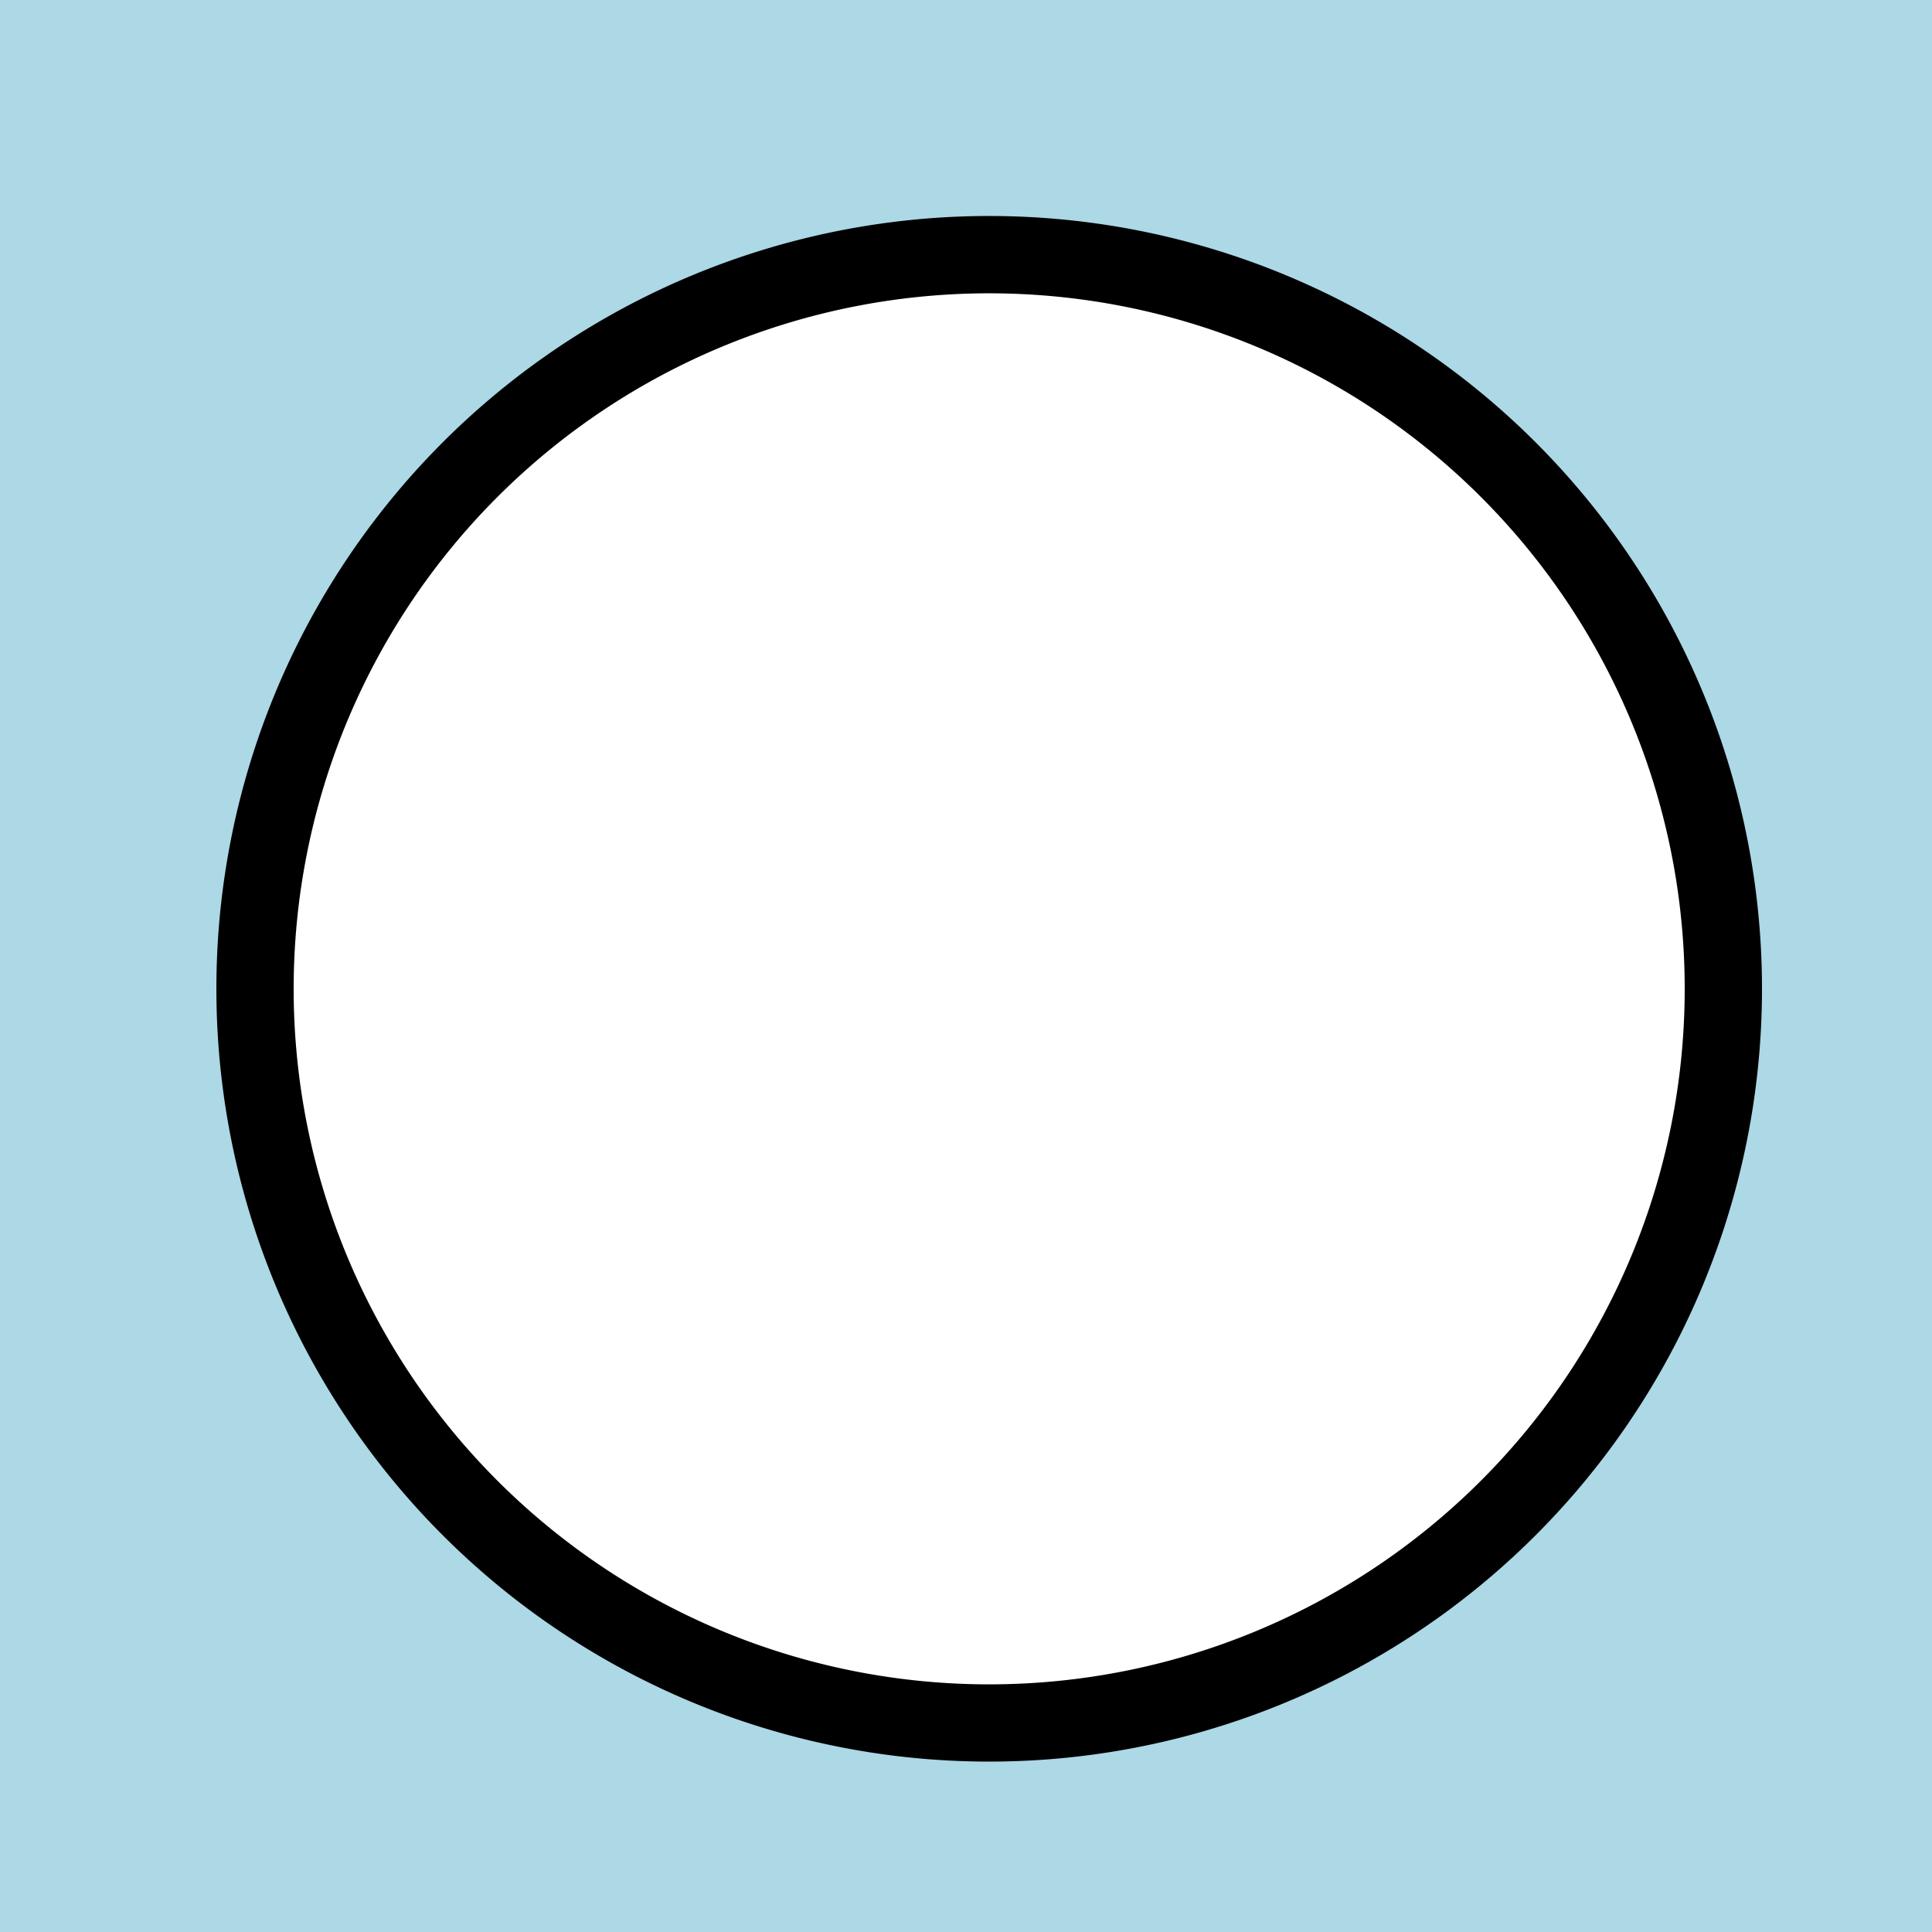
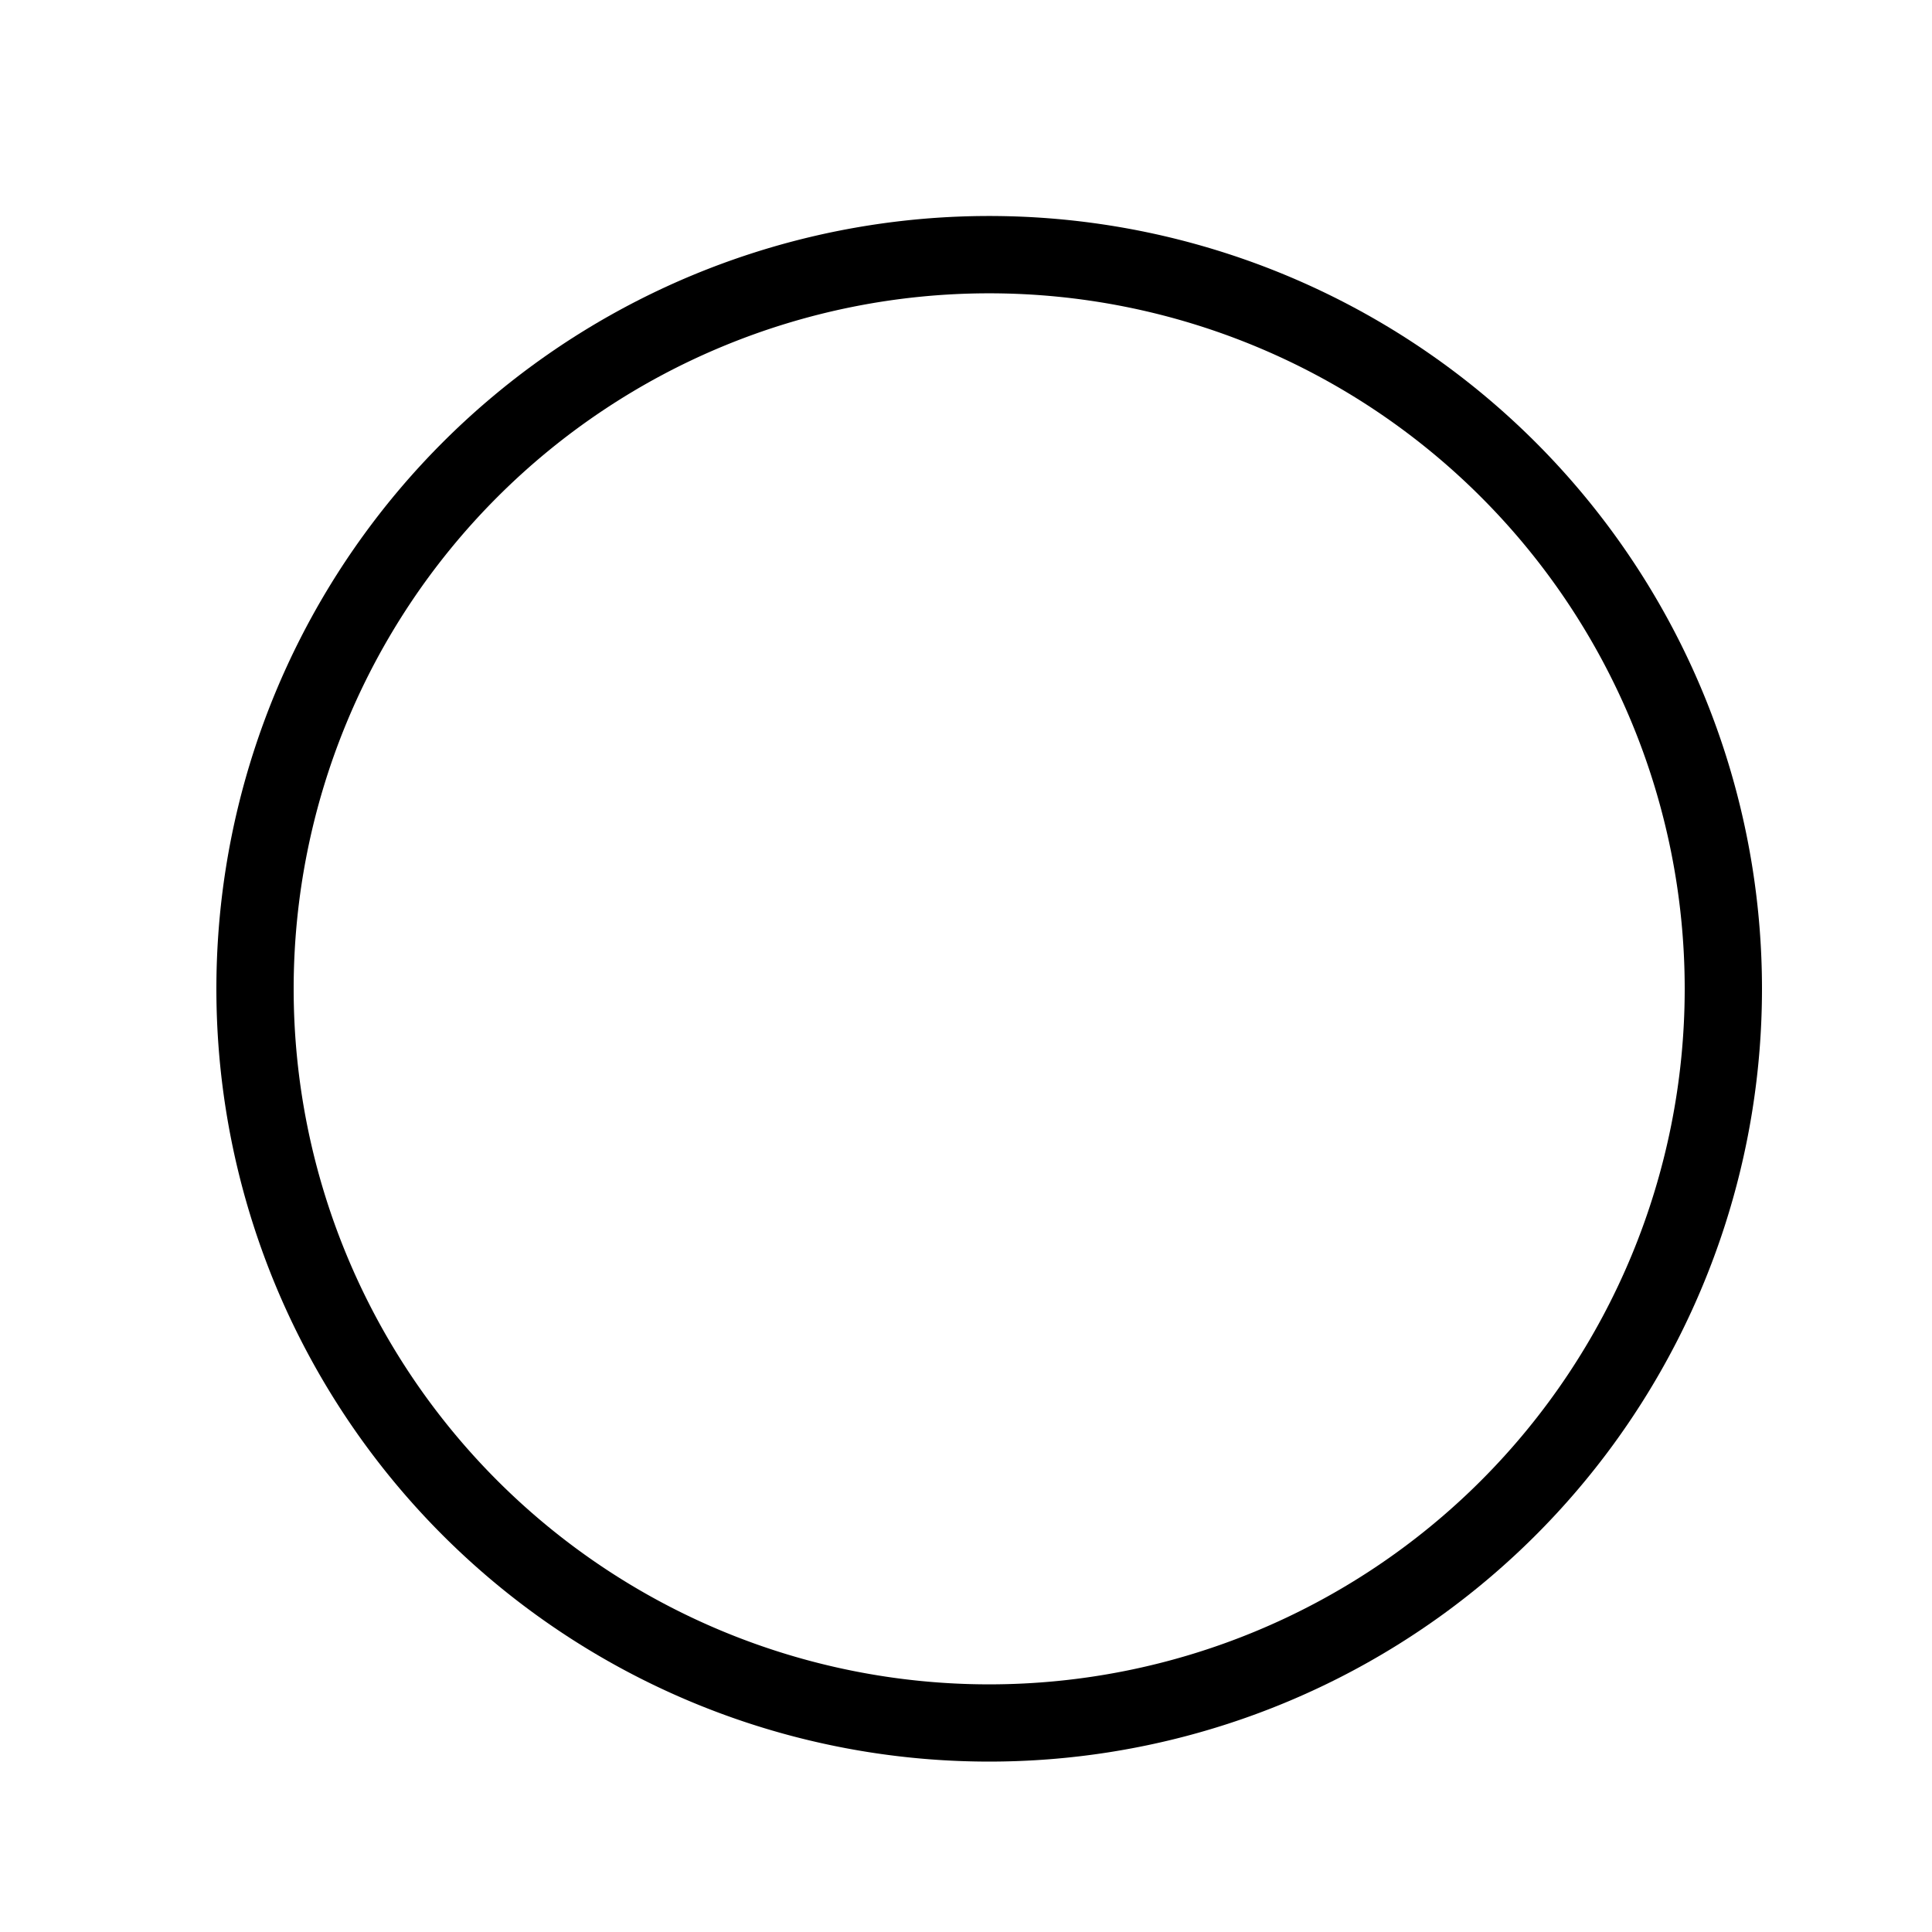
<svg xmlns="http://www.w3.org/2000/svg" width="500" height="500">
  <defs />
  <g>
-     <rect fill="#ADD8E6" stroke="none" x="0" y="0" width="512" height="512" />
    <path fill="#000" stroke="none" paint-order="stroke fill markers" d=" M 456 256 A 200 200 0 1 1 456 255.8" />
    <path fill="#fff" stroke="none" paint-order="stroke fill markers" d=" M 436 256 A 180 180 0 1 1 436 255.82" />
    <path fill="#fff" stroke="none" paint-order="stroke fill markers" d=" M 396 256 A 140 140 0 1 1 396 255.86" />
  </g>
</svg>